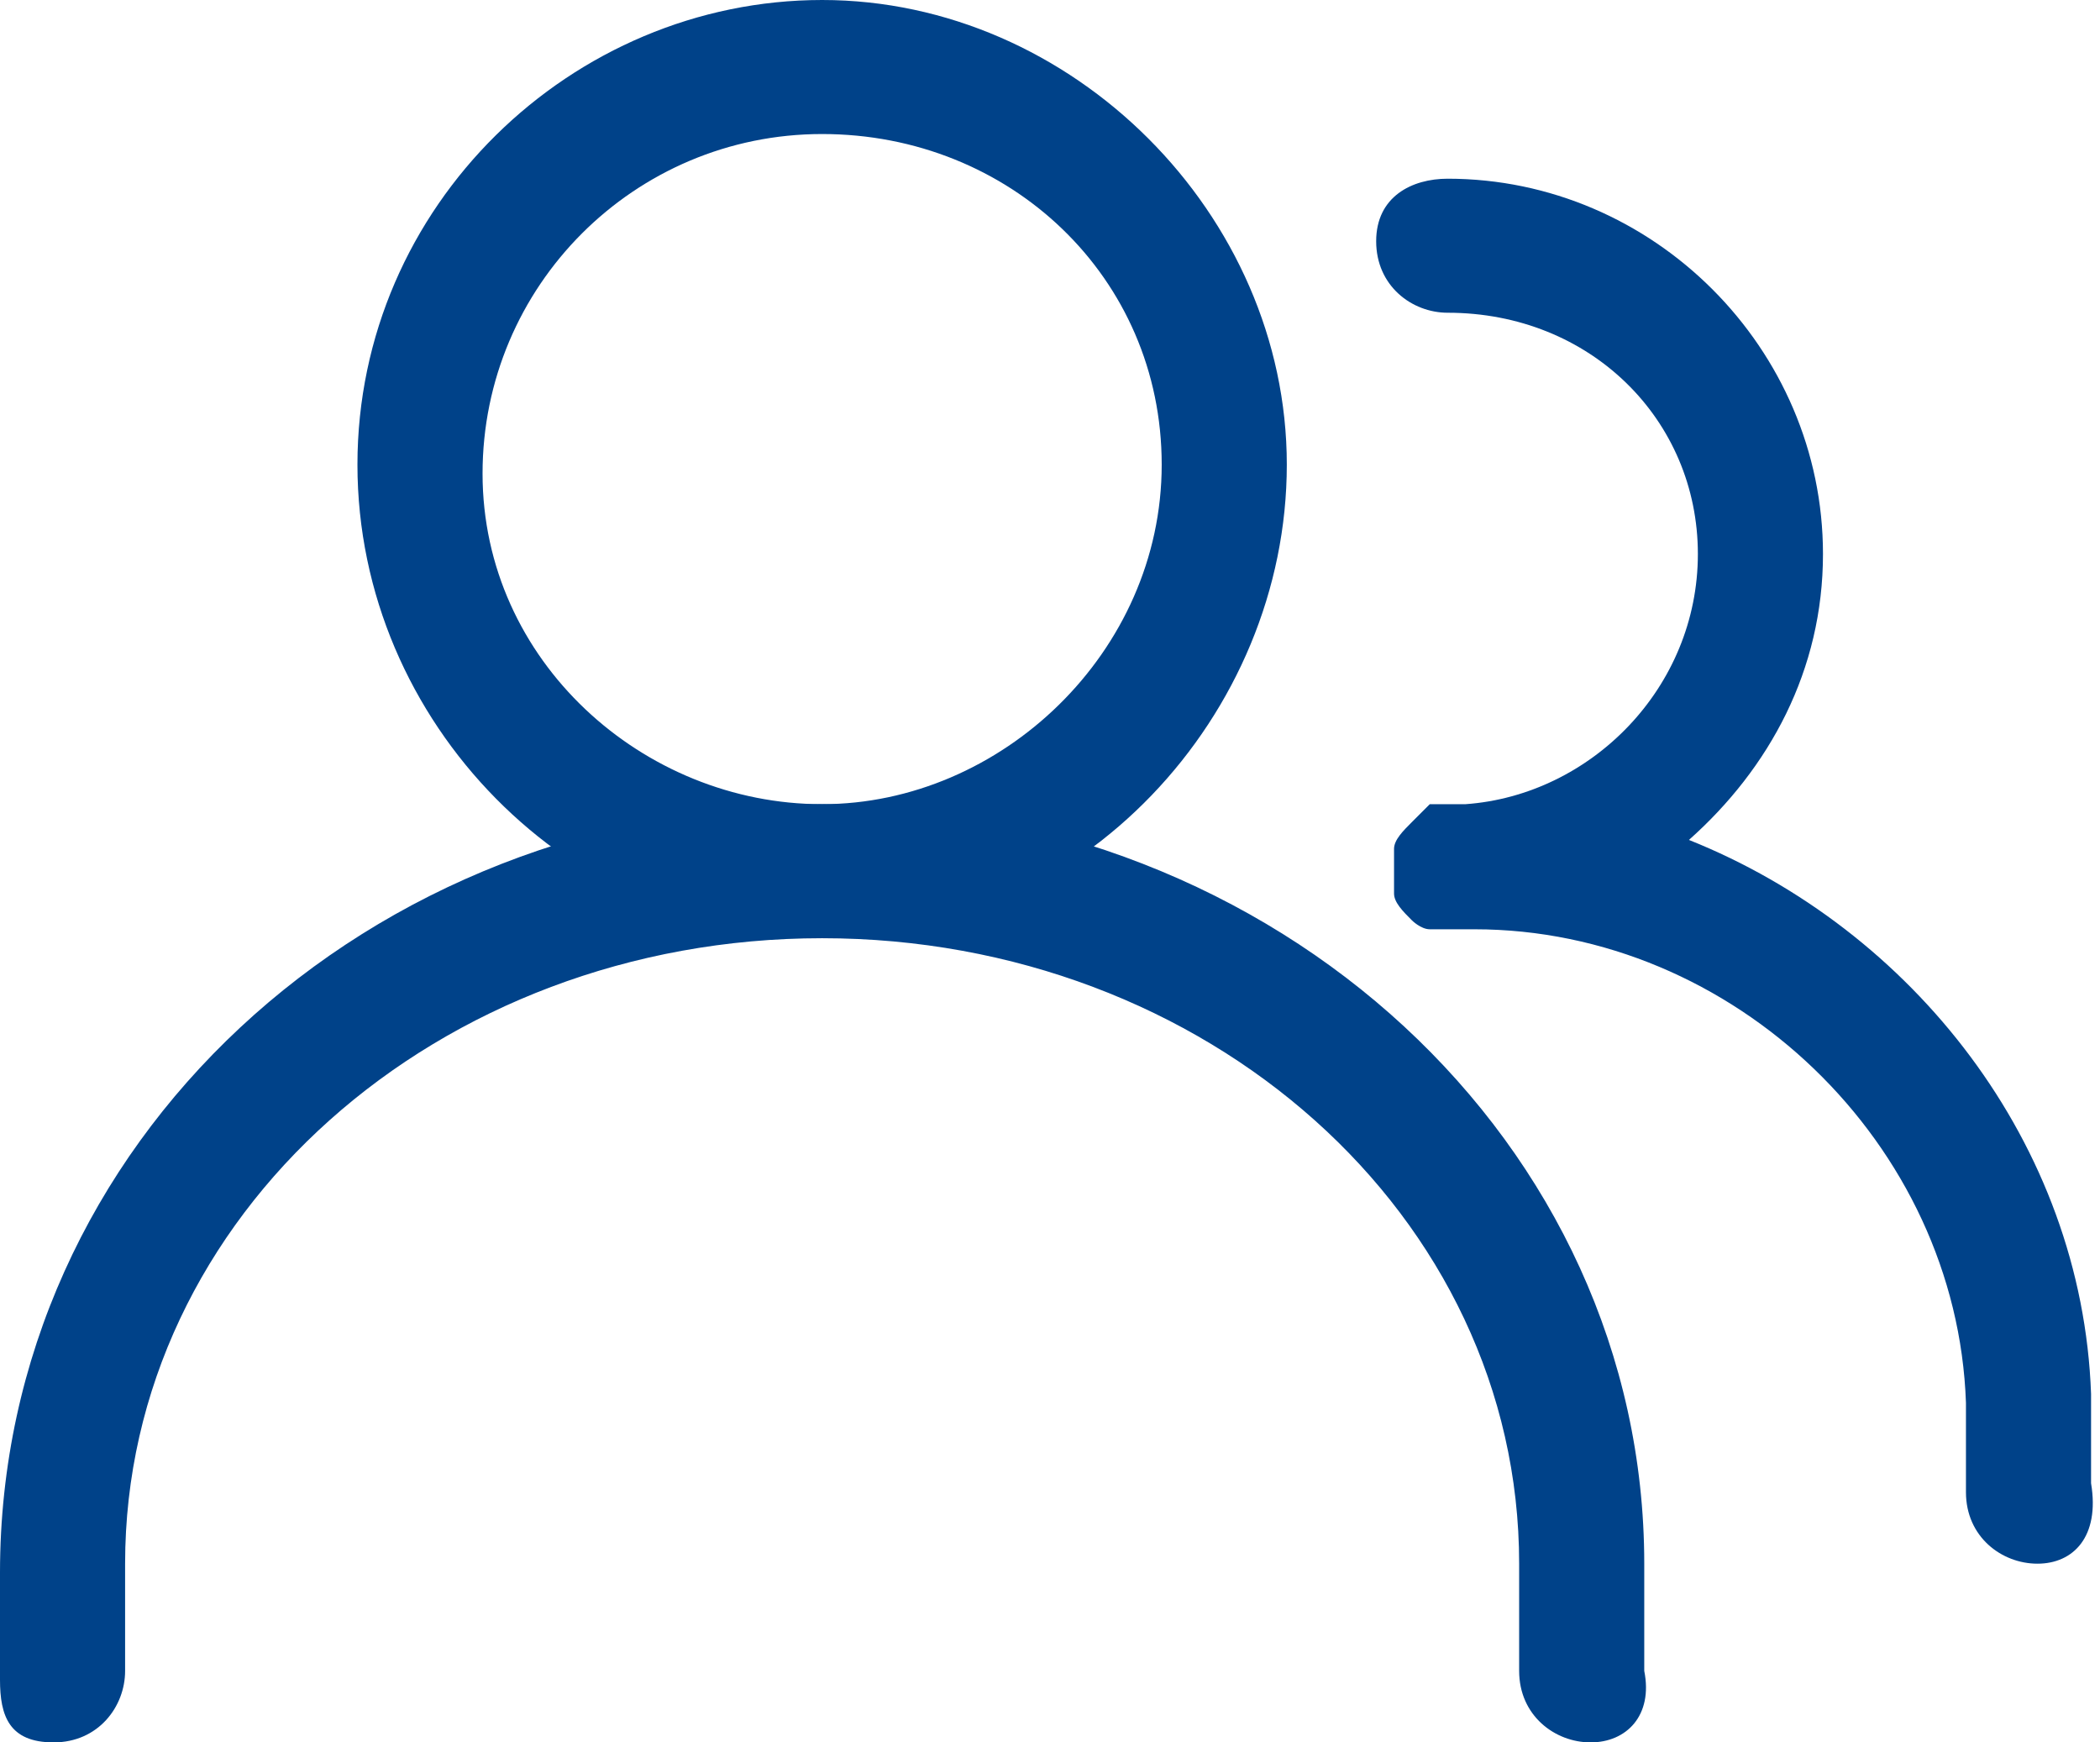
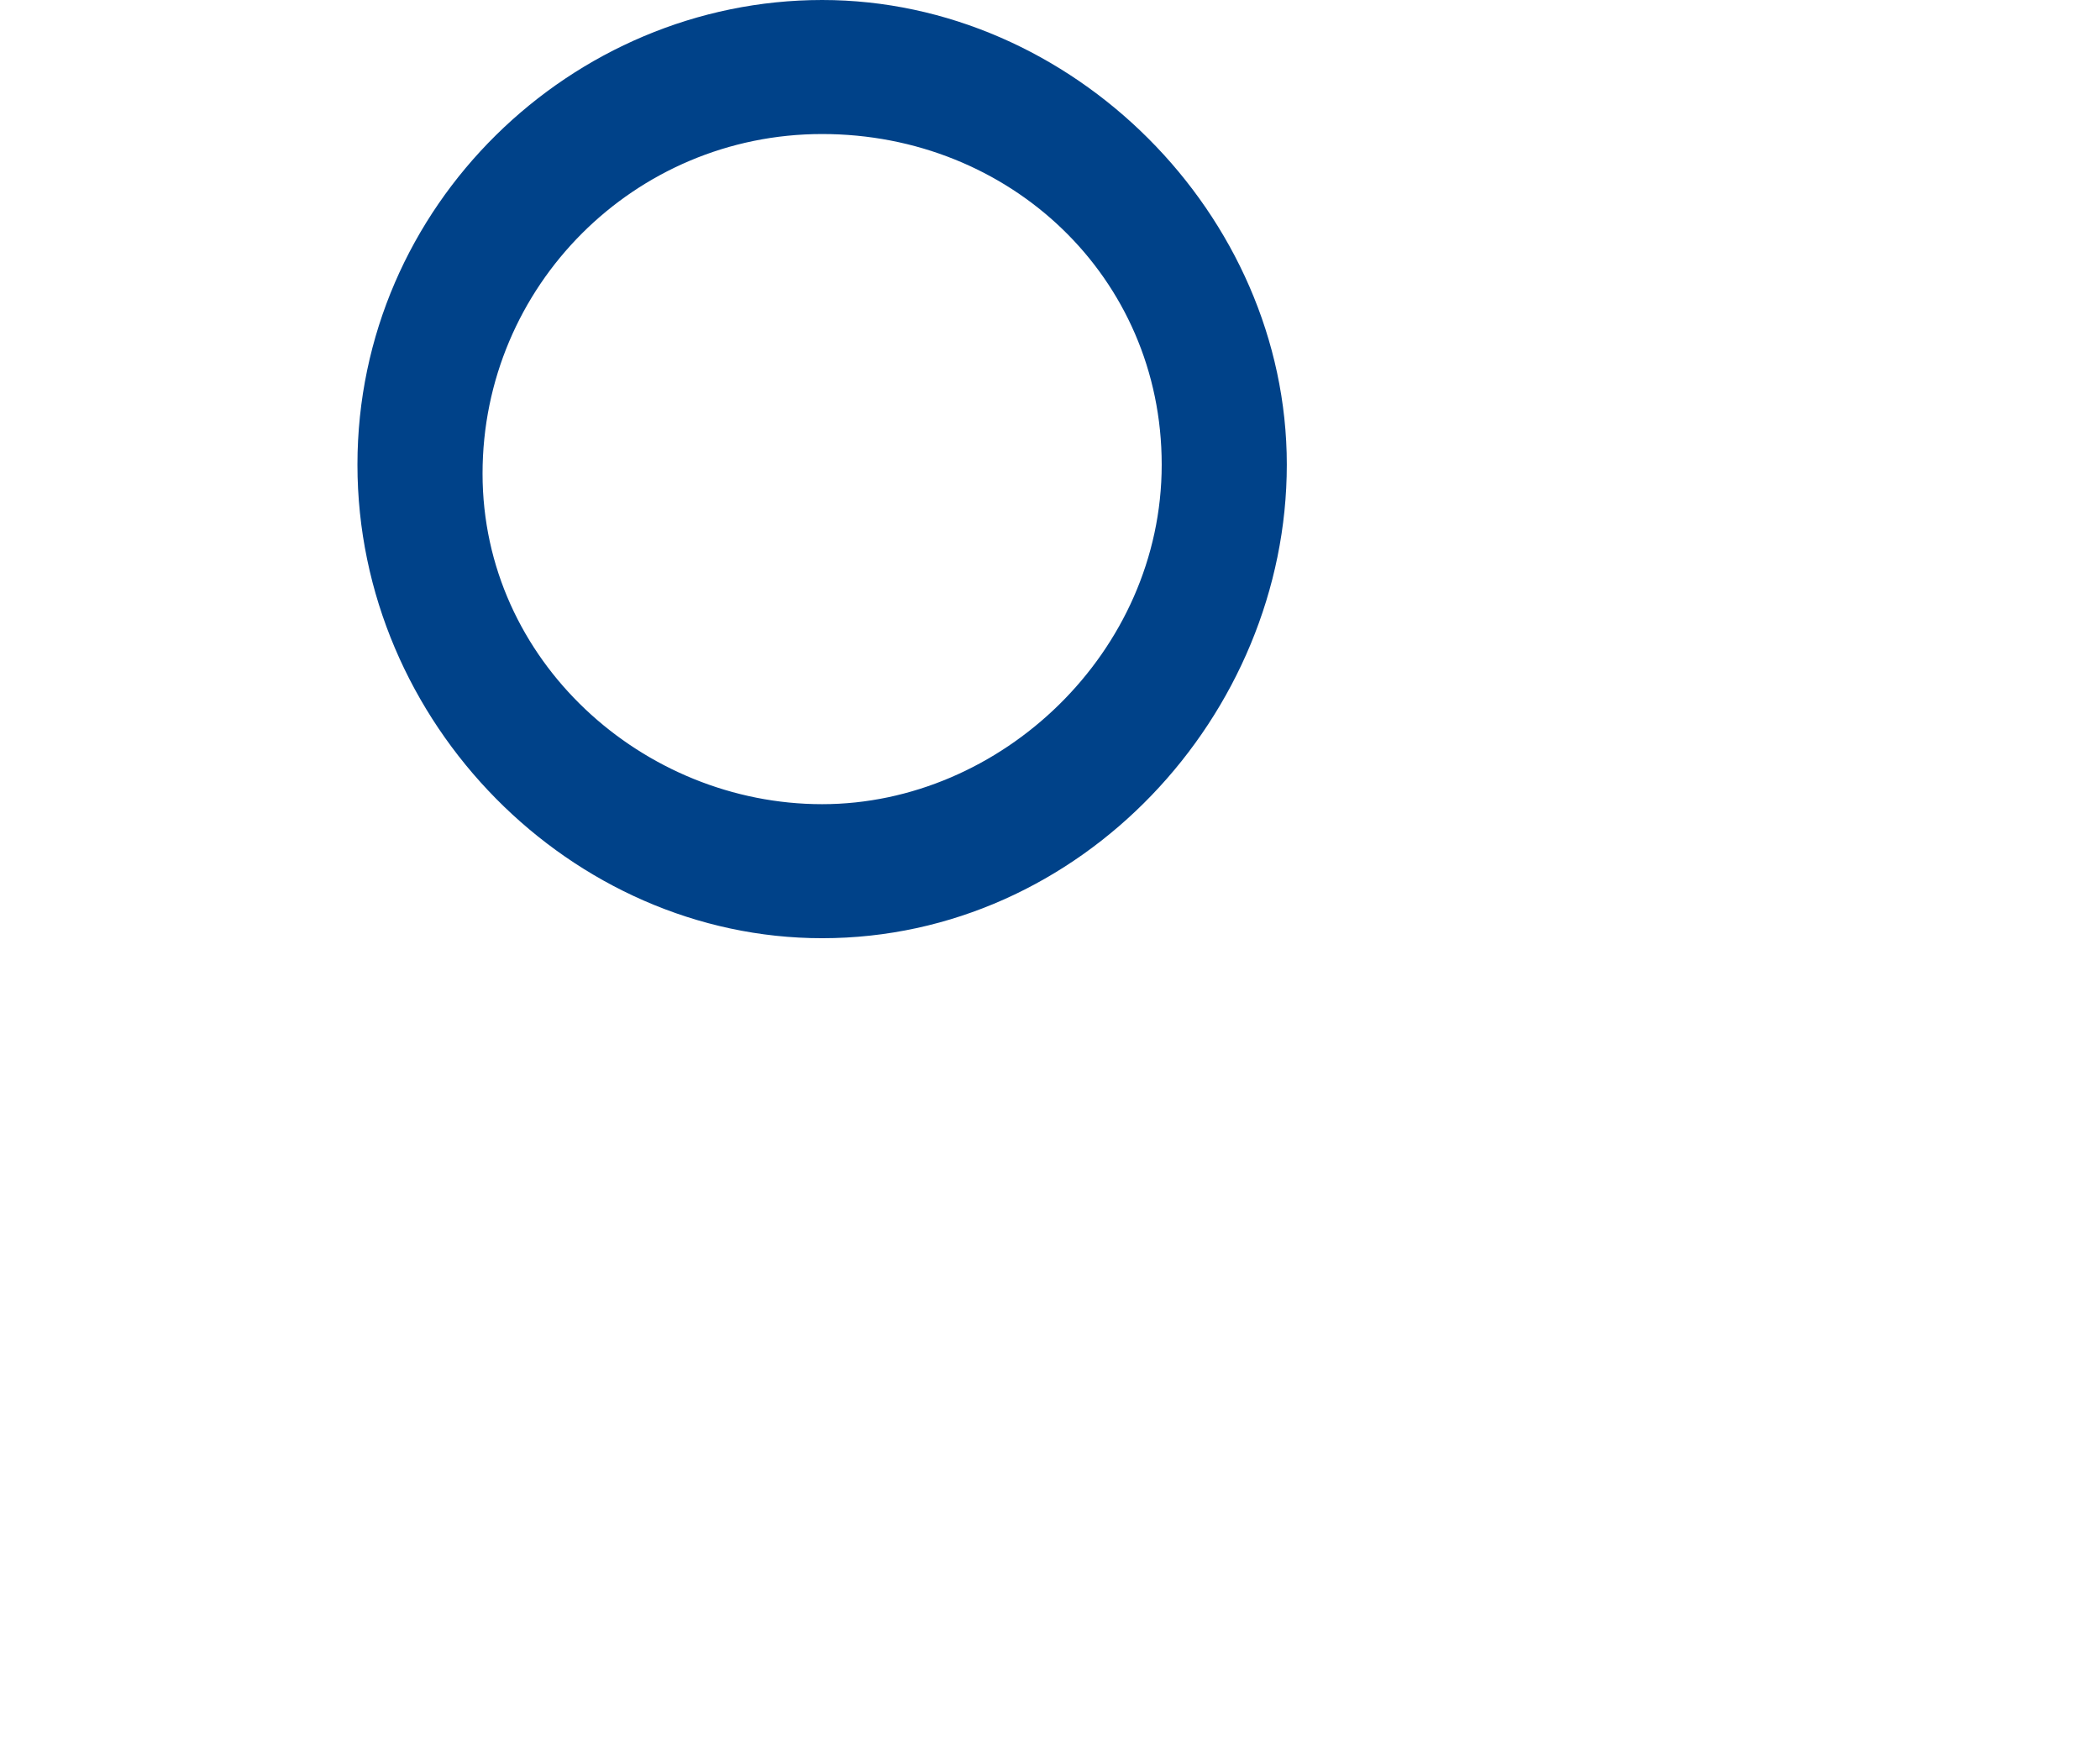
<svg xmlns="http://www.w3.org/2000/svg" version="1.1" id="Layer_1" x="0px" y="0px" viewBox="0 0 23.5 19.5" style="enable-background:new 0 0 23.5 19.5;" xml:space="preserve">
  <style type="text/css">
	.st0{fill:#004289;}
</style>
  <title>group</title>
  <g id="icons">
    <g>
      <g>
        <path class="st0" d="M9.2,10.5C6.4,10.5,4,8.1,4,5.2S6.4,0,9.2,0s5.2,2.4,5.2,5.2S12.1,10.5,9.2,10.5z M9.2,1.5     c-2.1,0-3.8,1.7-3.8,3.8S7.2,9,9.2,9S13,7.3,13,5.2S11.3,1.5,9.2,1.5z" />
      </g>
    </g>
    <g>
      <g>
-         <path class="st0" d="M17.8,19.5c-0.4,0-0.8-0.3-0.8-0.8v-1.2c0-3.9-3.5-7-7.8-7s-7.8,3.1-7.8,7v1.2c0,0.4-0.3,0.8-0.8,0.8     S0,19.2,0,18.8v-1.2C0,12.8,4.1,9,9.2,9s9.2,3.8,9.2,8.5v1.2C18.5,19.2,18.2,19.5,17.8,19.5z M22.8,17.5c-0.4,0-0.8-0.3-0.8-0.8     v-1c-0.1-2.9-2.6-5.3-5.5-5.3l0,0c-0.1,0-0.2,0-0.2,0c-0.1,0-0.2,0-0.3,0l0,0l0,0c-0.1,0-0.2-0.1-0.2-0.1     c-0.1-0.1-0.2-0.2-0.2-0.3l0,0l0,0l0,0c0-0.1,0-0.2,0-0.3s0-0.2,0-0.2l0,0l0,0l0,0c0-0.1,0.1-0.2,0.2-0.3c0,0,0.1-0.1,0.2-0.2     l0,0l0,0l0,0c0.1,0,0.2,0,0.2,0c0.1,0,0.1,0,0.2,0C17.8,8.9,19,7.7,19,6.2s-1.2-2.7-2.8-2.7c-0.4,0-0.8-0.3-0.8-0.8     S15.8,2,16.2,2c2.3,0,4.2,1.9,4.2,4.2c0,1.3-0.6,2.4-1.5,3.2c2.5,1,4.4,3.4,4.5,6.2v1C23.5,17.2,23.2,17.5,22.8,17.5z" />
-       </g>
+         </g>
    </g>
  </g>
</svg>